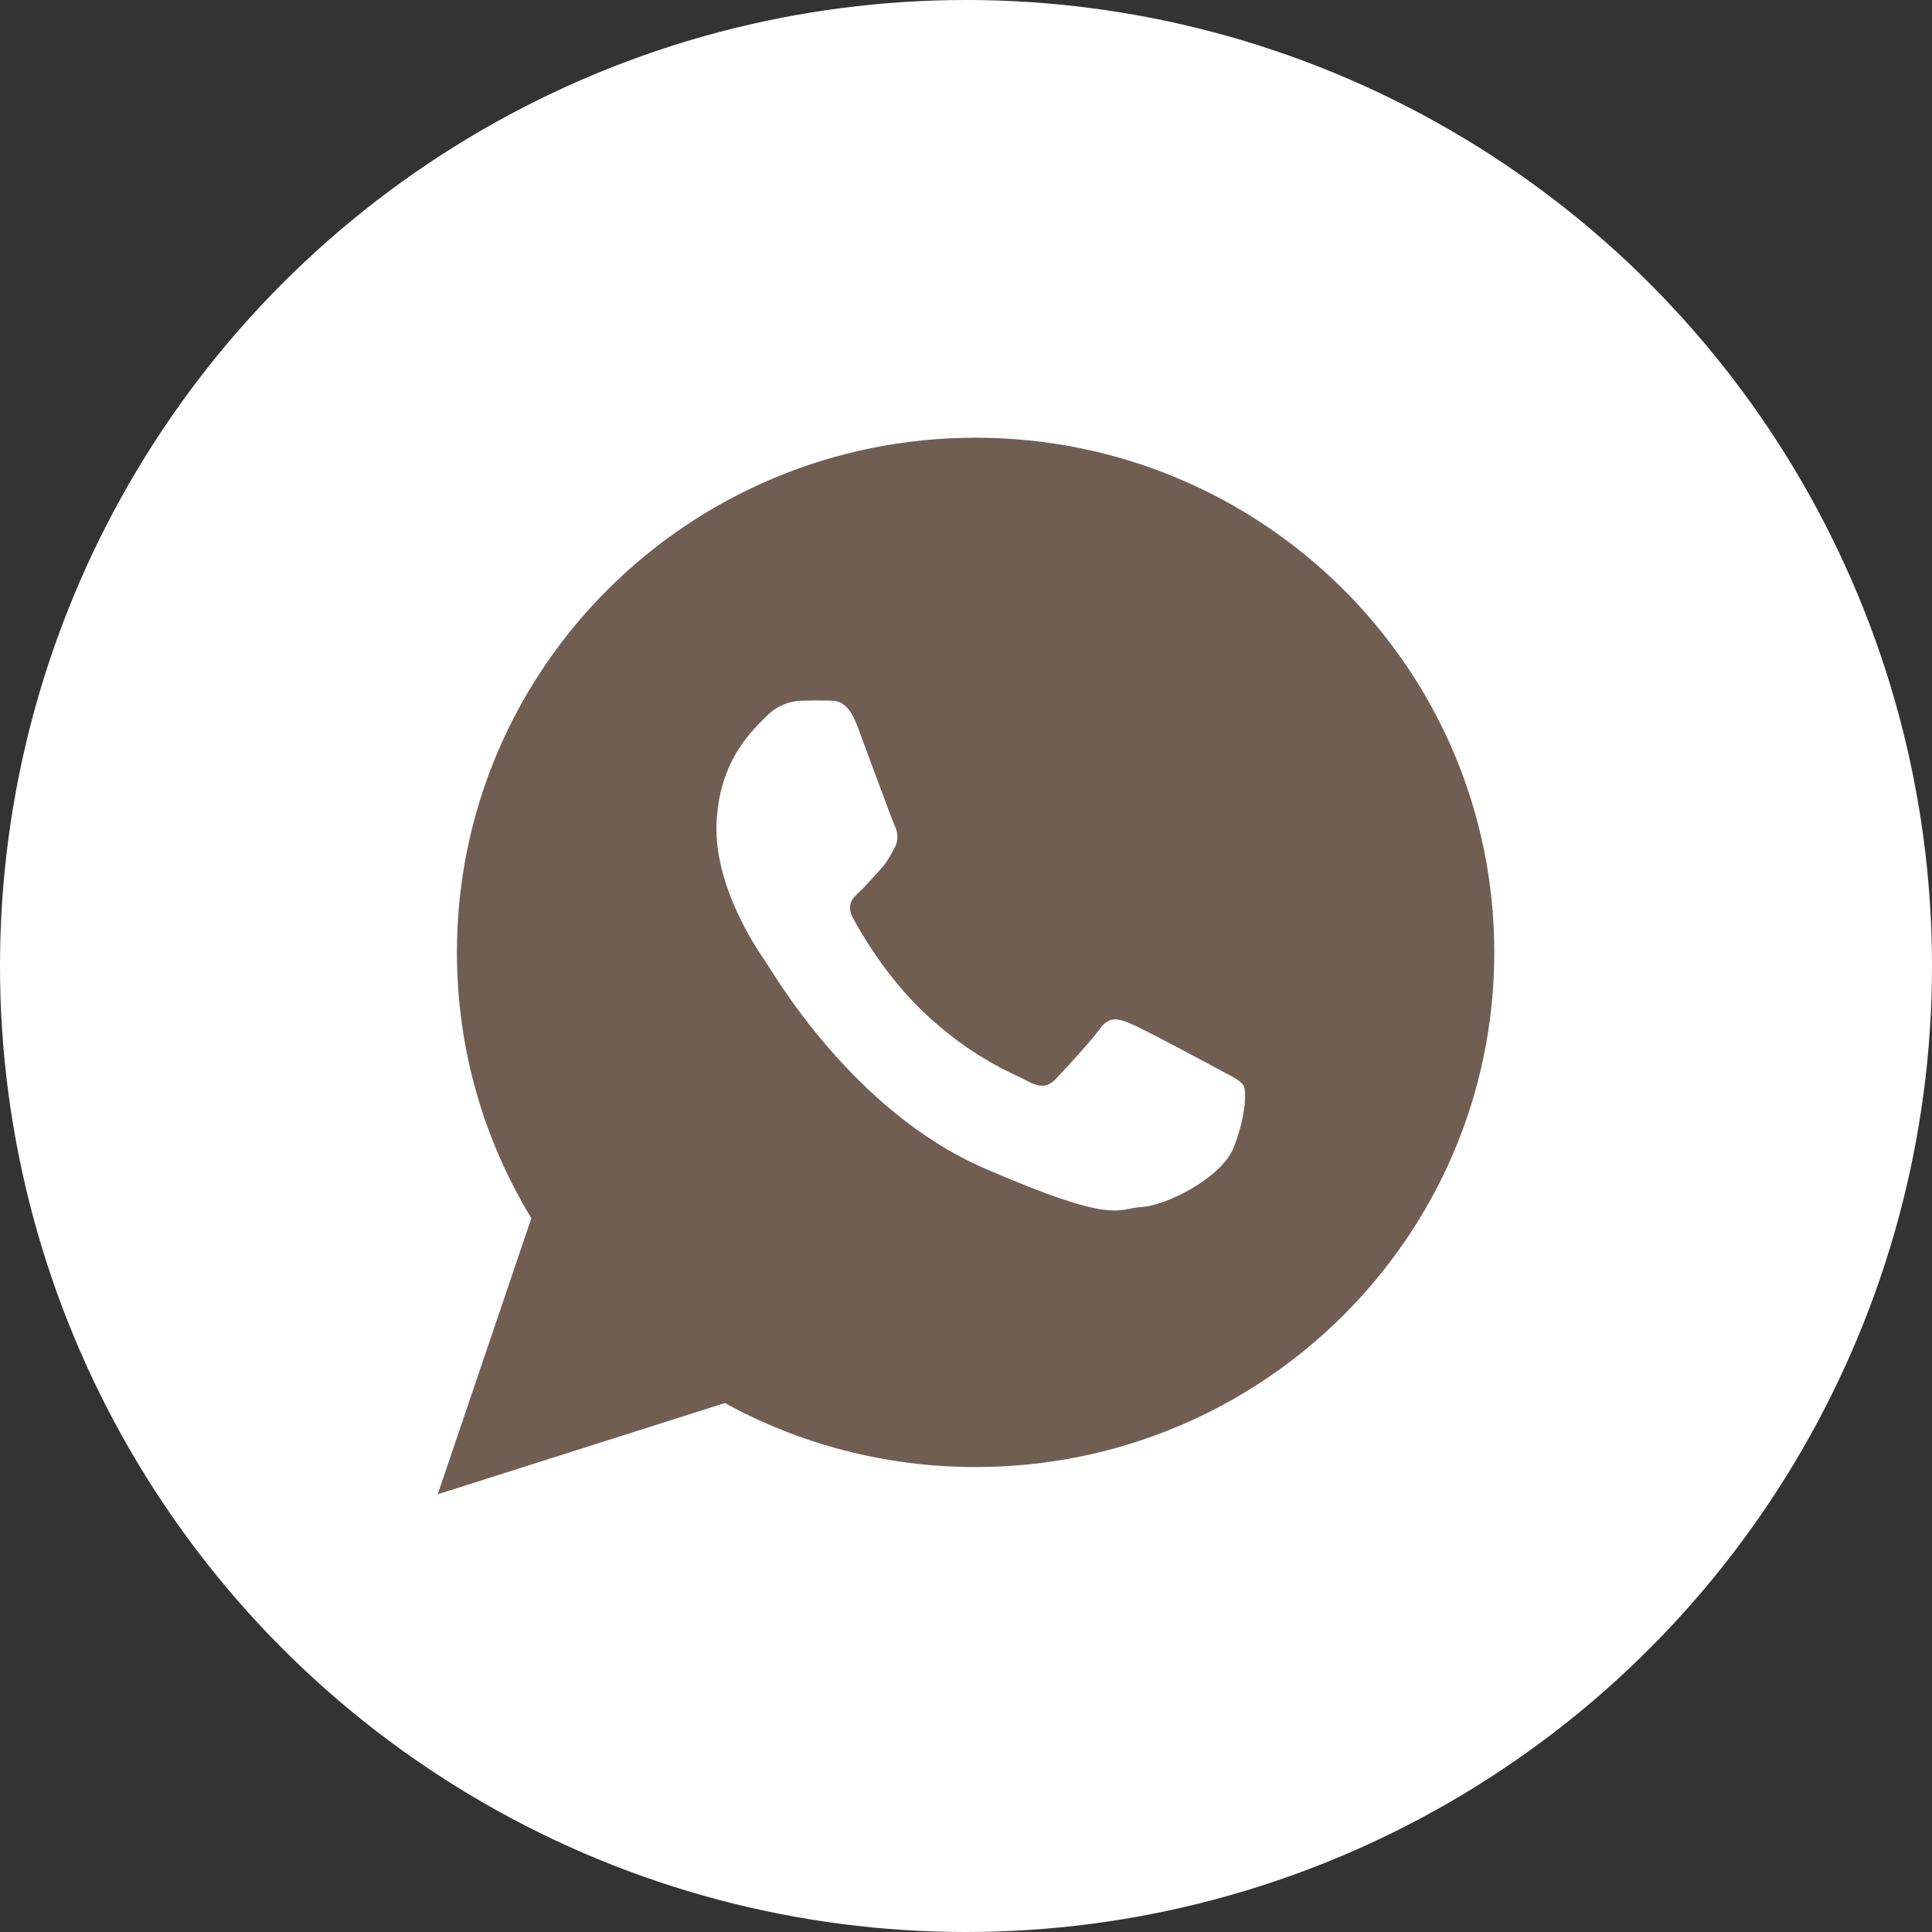
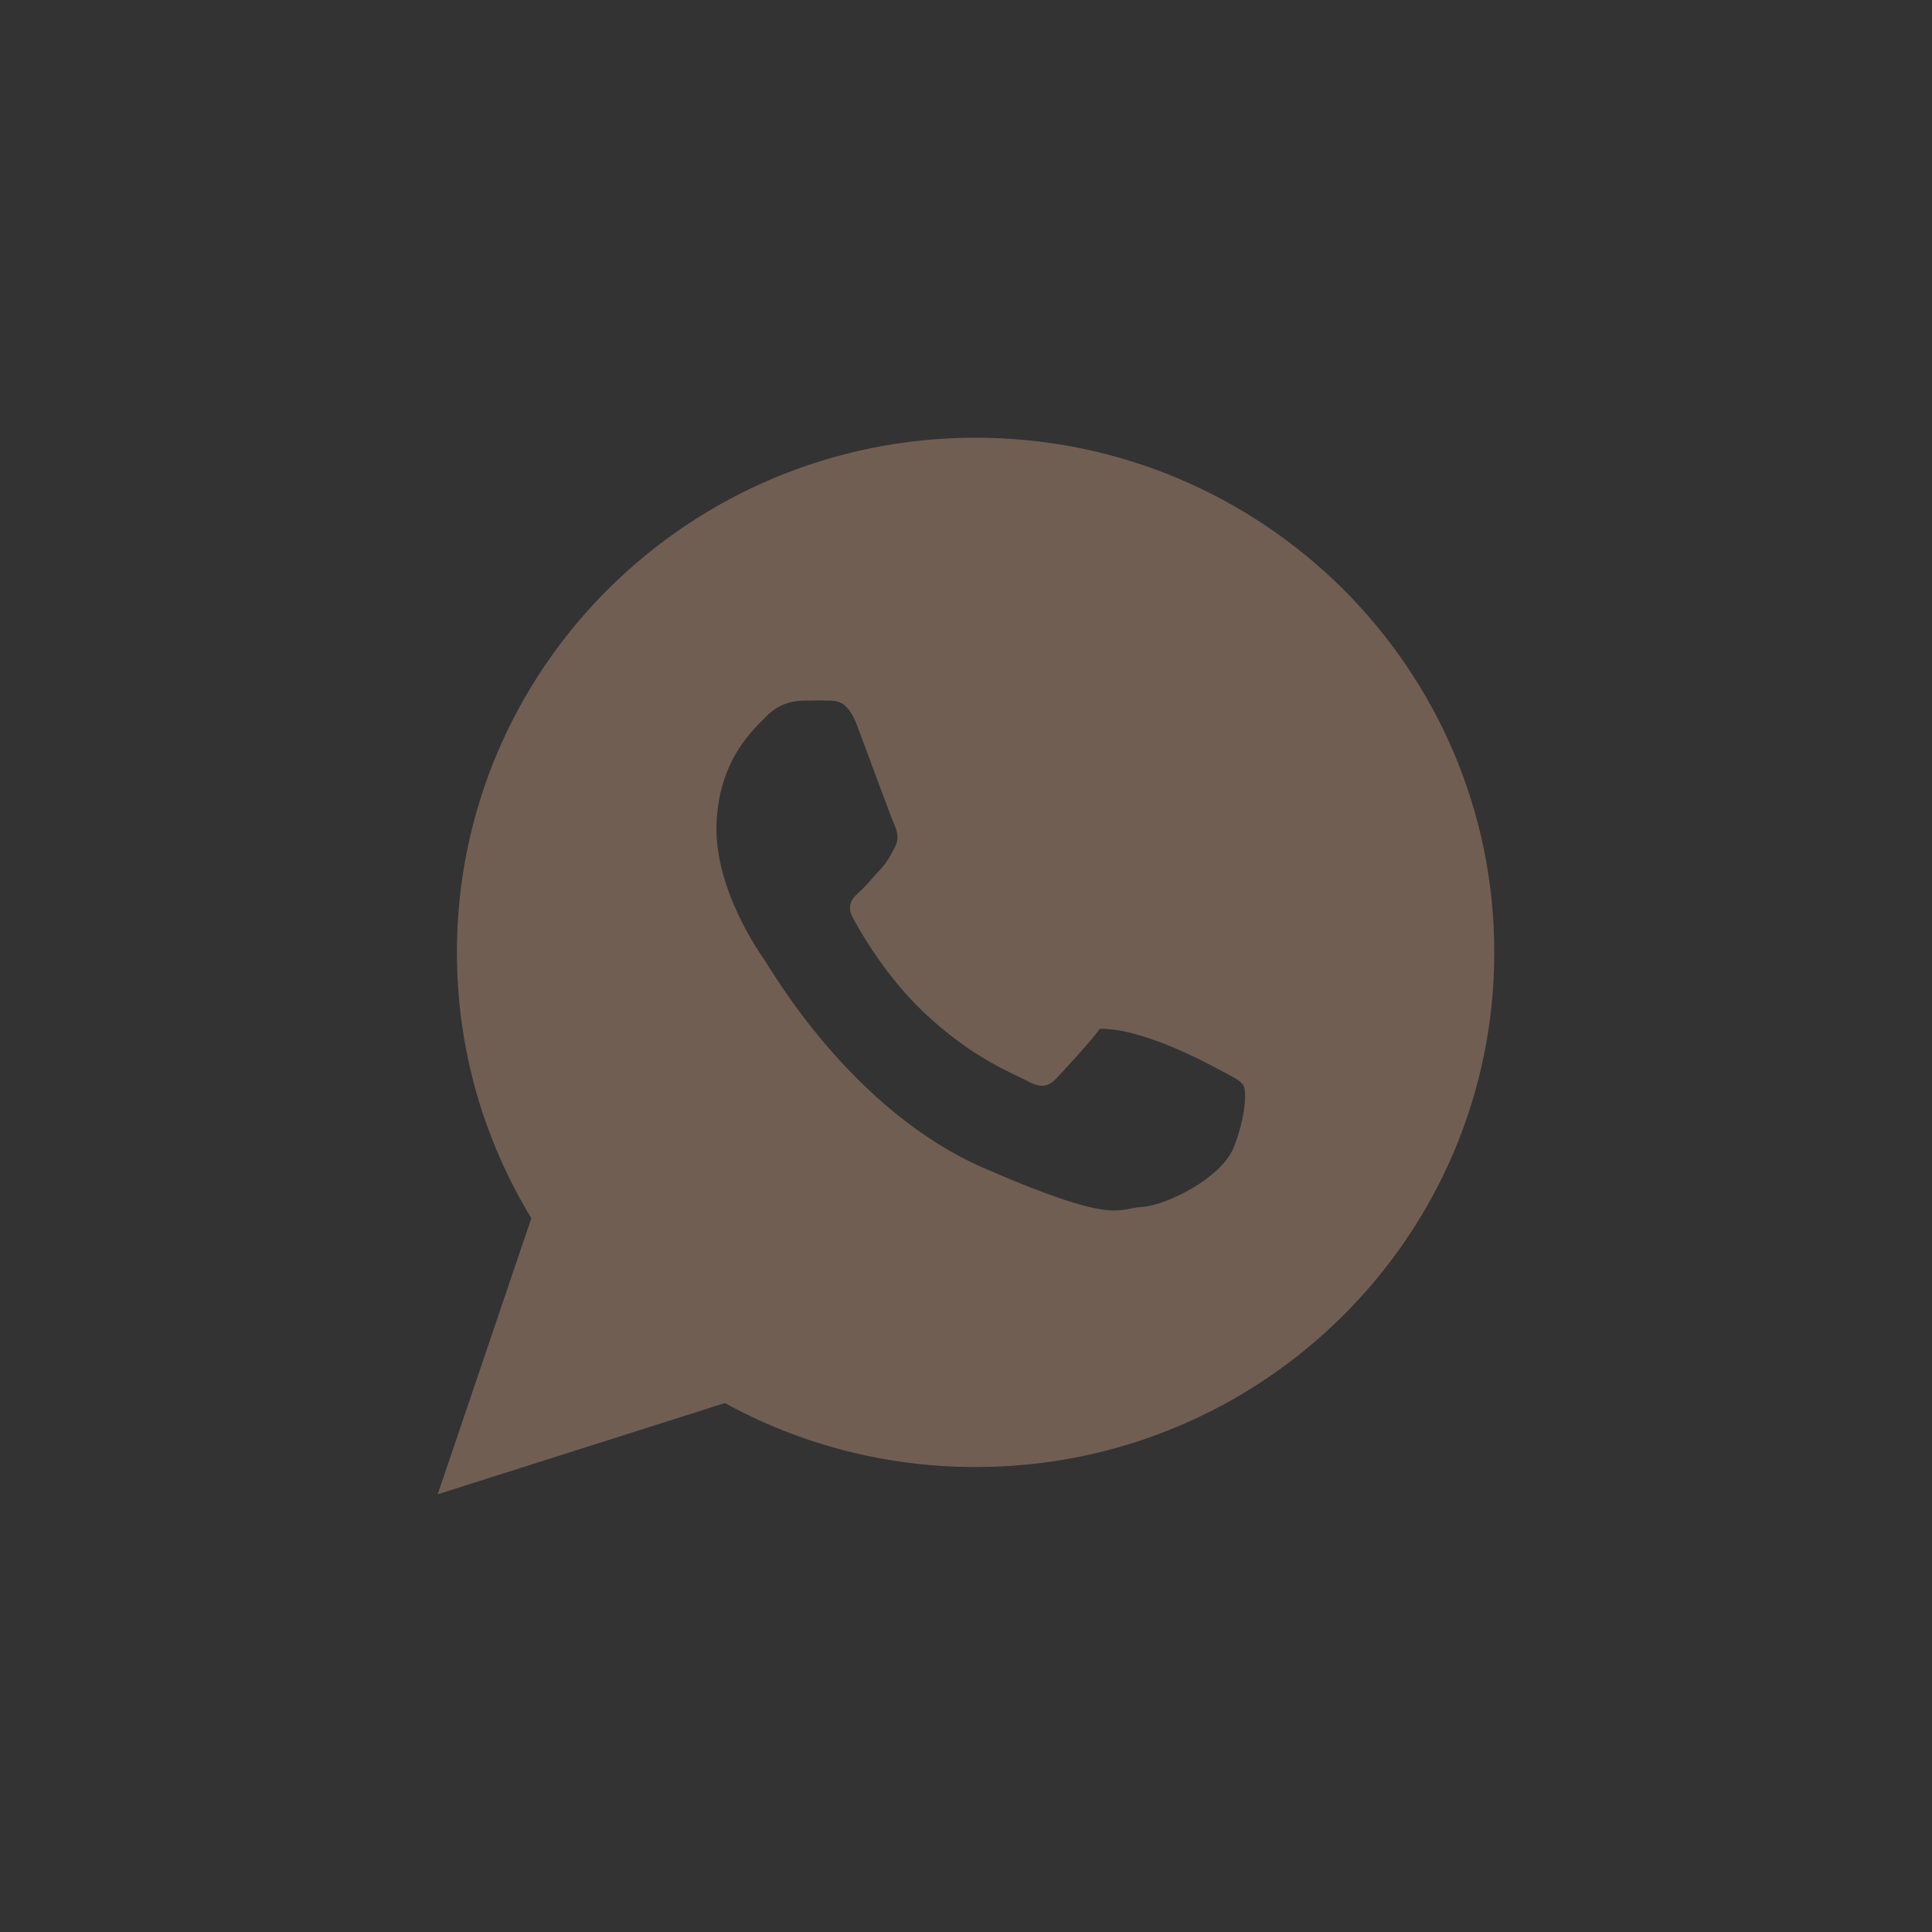
<svg xmlns="http://www.w3.org/2000/svg" width="32" height="32" viewBox="0 0 32 32" fill="none">
  <rect x="0" y="0" width="32" height="32" fill="#333333" stroke="none" />
-   <circle cx="16" cy="16" r="16" fill="white" />
-   <path d="M16.159 7.25C11.414 7.25 7.568 11.066 7.568 15.775C7.568 17.385 8.018 18.892 8.801 20.177L7.25 24.75L12.006 23.239C13.237 23.914 14.653 24.299 16.159 24.299C20.904 24.299 24.75 20.482 24.75 15.775C24.75 11.066 20.904 7.25 16.159 7.25ZM20.431 19.012C20.229 19.513 19.314 19.97 18.911 19.991C18.508 20.013 18.497 20.304 16.3 19.349C14.104 18.395 12.783 16.074 12.678 15.925C12.574 15.776 11.828 14.712 11.868 13.642C11.908 12.571 12.495 12.066 12.704 11.855C12.913 11.645 13.153 11.607 13.299 11.605C13.472 11.602 13.584 11.6 13.712 11.604C13.84 11.609 14.032 11.578 14.198 12.02C14.364 12.462 14.762 13.55 14.813 13.66C14.864 13.771 14.896 13.899 14.817 14.042C14.739 14.185 14.698 14.274 14.585 14.397C14.47 14.52 14.343 14.672 14.241 14.766C14.127 14.87 14.008 14.983 14.128 15.206C14.248 15.428 14.661 16.157 15.291 16.758C16.101 17.53 16.799 17.787 17.014 17.903C17.229 18.021 17.358 18.008 17.491 17.867C17.624 17.727 18.063 17.252 18.218 17.04C18.372 16.828 18.517 16.869 18.715 16.949C18.914 17.029 19.971 17.596 20.187 17.713C20.402 17.83 20.546 17.89 20.598 17.983C20.649 18.075 20.633 18.511 20.431 19.012Z" fill="#715E53" />
+   <path d="M16.159 7.25C11.414 7.25 7.568 11.066 7.568 15.775C7.568 17.385 8.018 18.892 8.801 20.177L7.25 24.75L12.006 23.239C13.237 23.914 14.653 24.299 16.159 24.299C20.904 24.299 24.75 20.482 24.75 15.775C24.75 11.066 20.904 7.25 16.159 7.25ZM20.431 19.012C20.229 19.513 19.314 19.97 18.911 19.991C18.508 20.013 18.497 20.304 16.3 19.349C14.104 18.395 12.783 16.074 12.678 15.925C12.574 15.776 11.828 14.712 11.868 13.642C11.908 12.571 12.495 12.066 12.704 11.855C12.913 11.645 13.153 11.607 13.299 11.605C13.472 11.602 13.584 11.6 13.712 11.604C13.84 11.609 14.032 11.578 14.198 12.02C14.364 12.462 14.762 13.55 14.813 13.66C14.864 13.771 14.896 13.899 14.817 14.042C14.739 14.185 14.698 14.274 14.585 14.397C14.47 14.52 14.343 14.672 14.241 14.766C14.127 14.87 14.008 14.983 14.128 15.206C14.248 15.428 14.661 16.157 15.291 16.758C16.101 17.53 16.799 17.787 17.014 17.903C17.229 18.021 17.358 18.008 17.491 17.867C17.624 17.727 18.063 17.252 18.218 17.04C18.914 17.029 19.971 17.596 20.187 17.713C20.402 17.83 20.546 17.89 20.598 17.983C20.649 18.075 20.633 18.511 20.431 19.012Z" fill="#715E53" />
</svg>